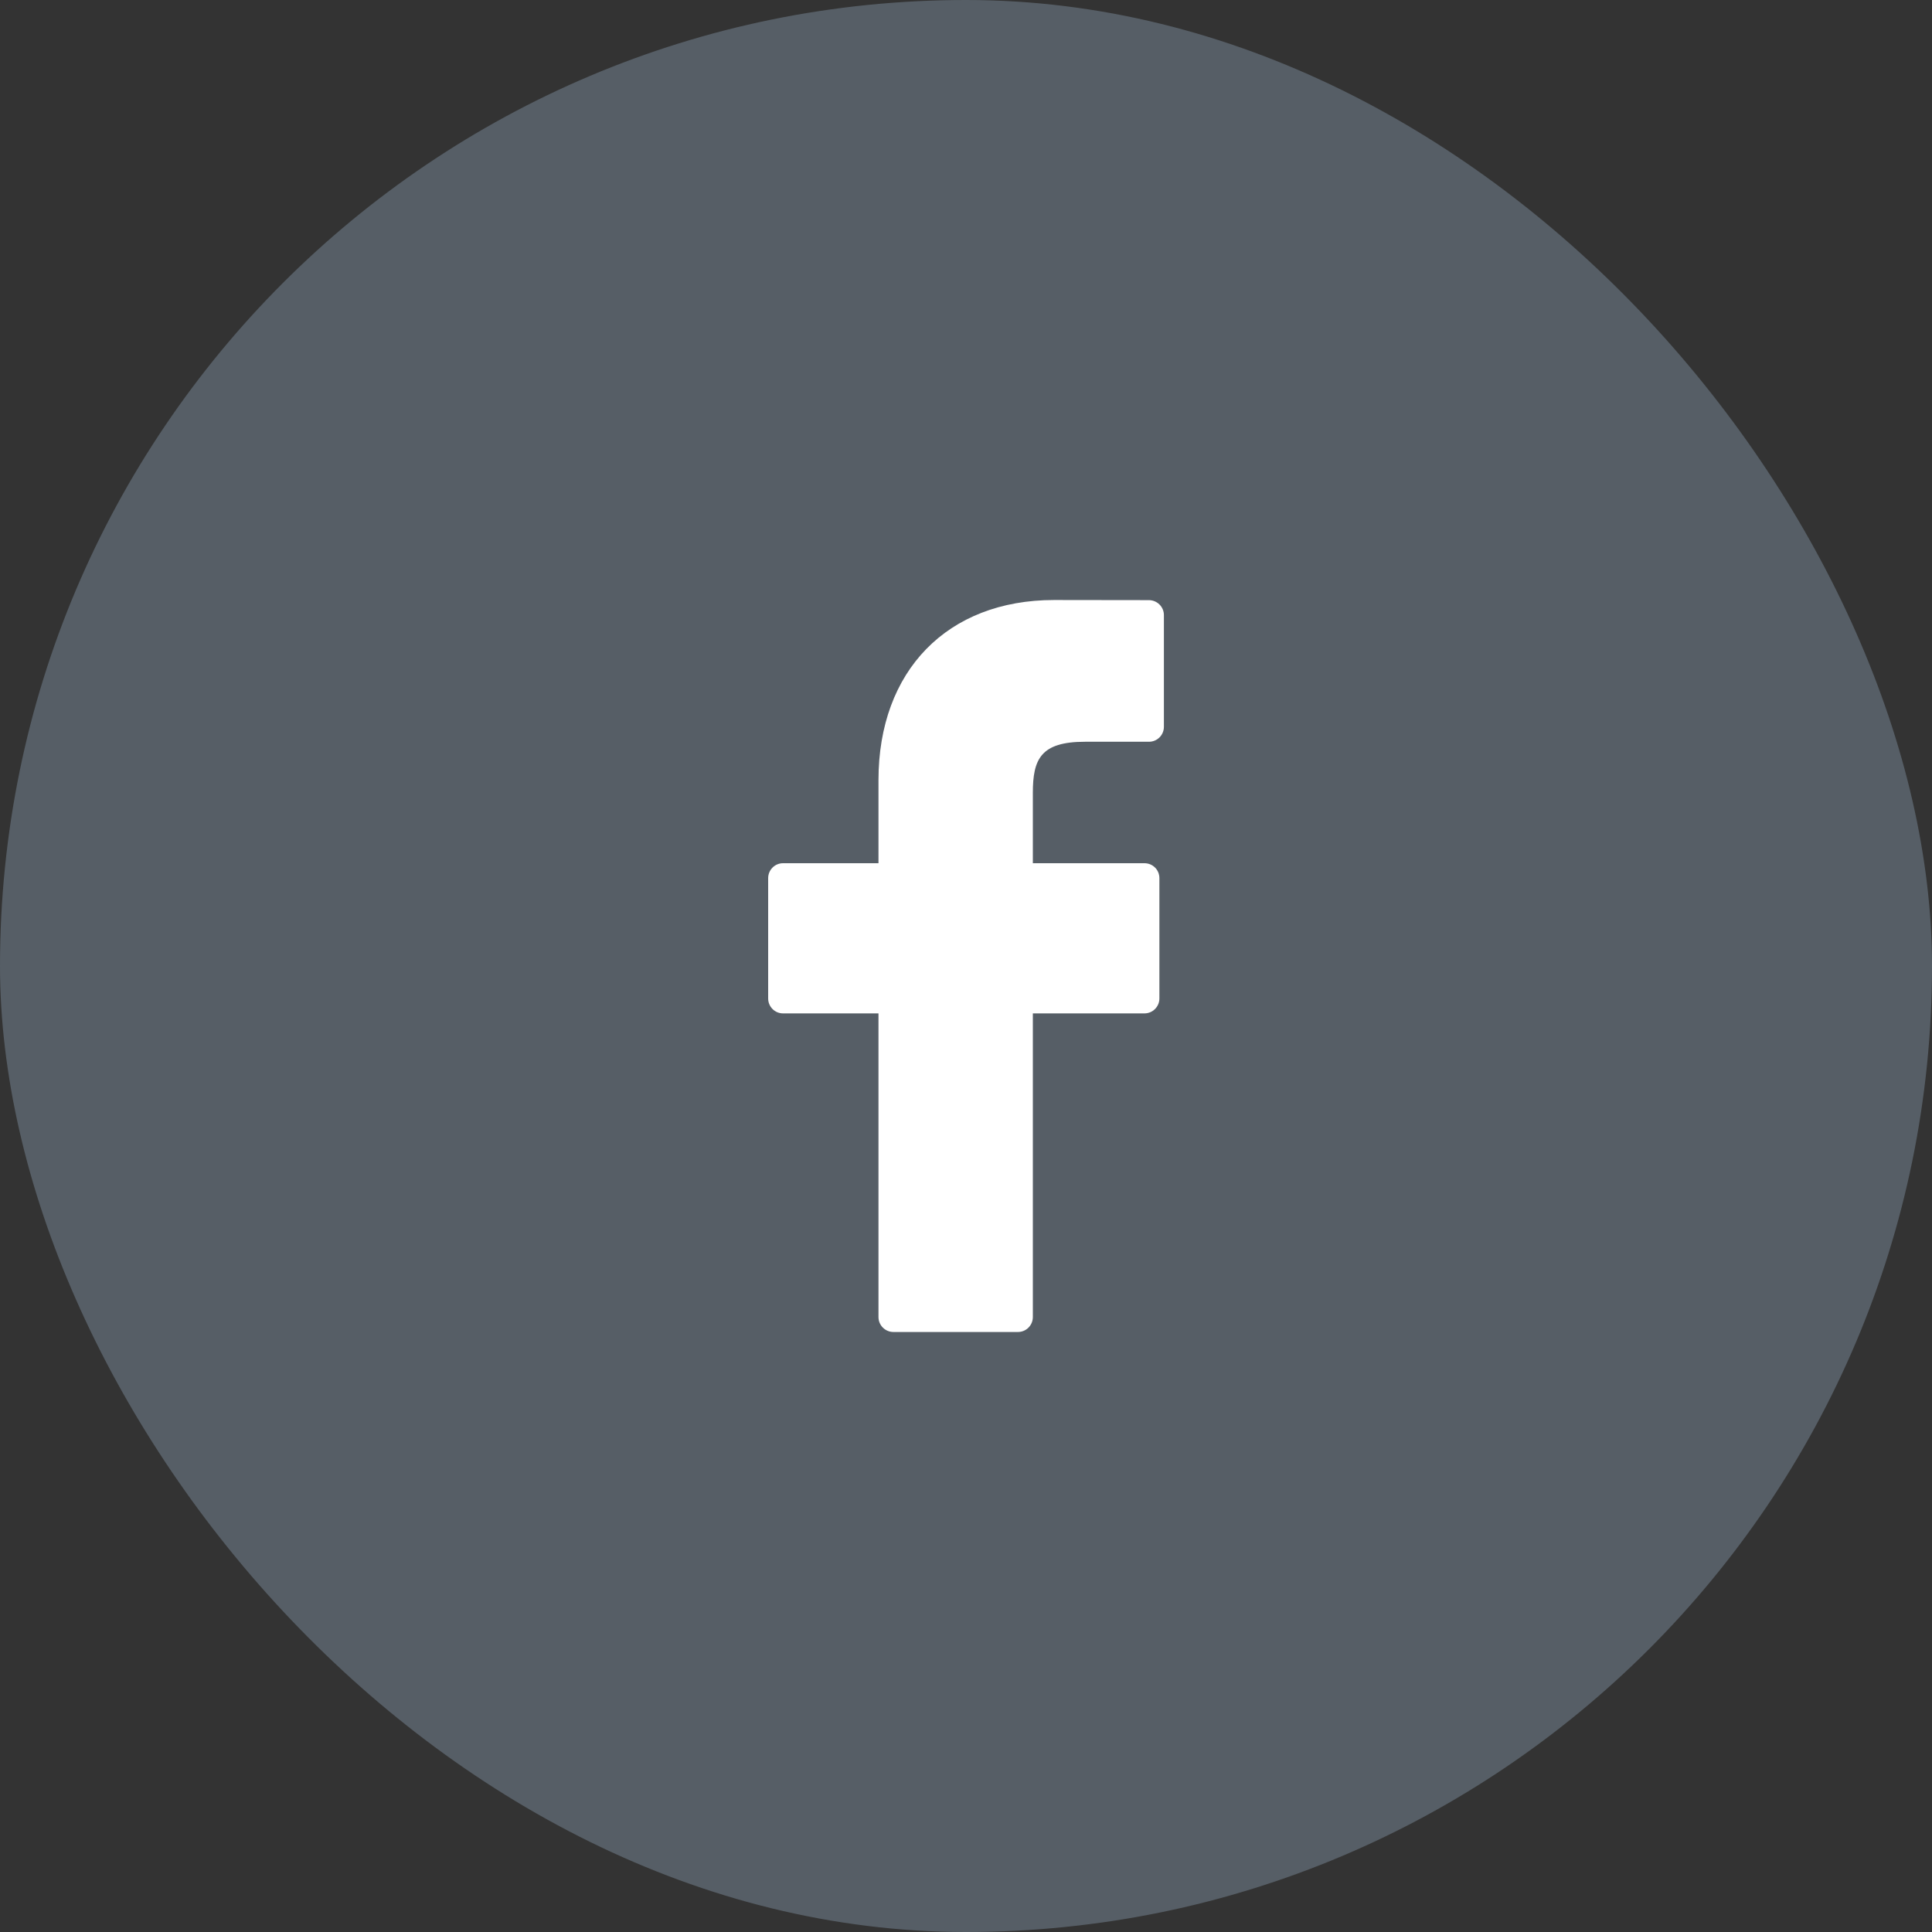
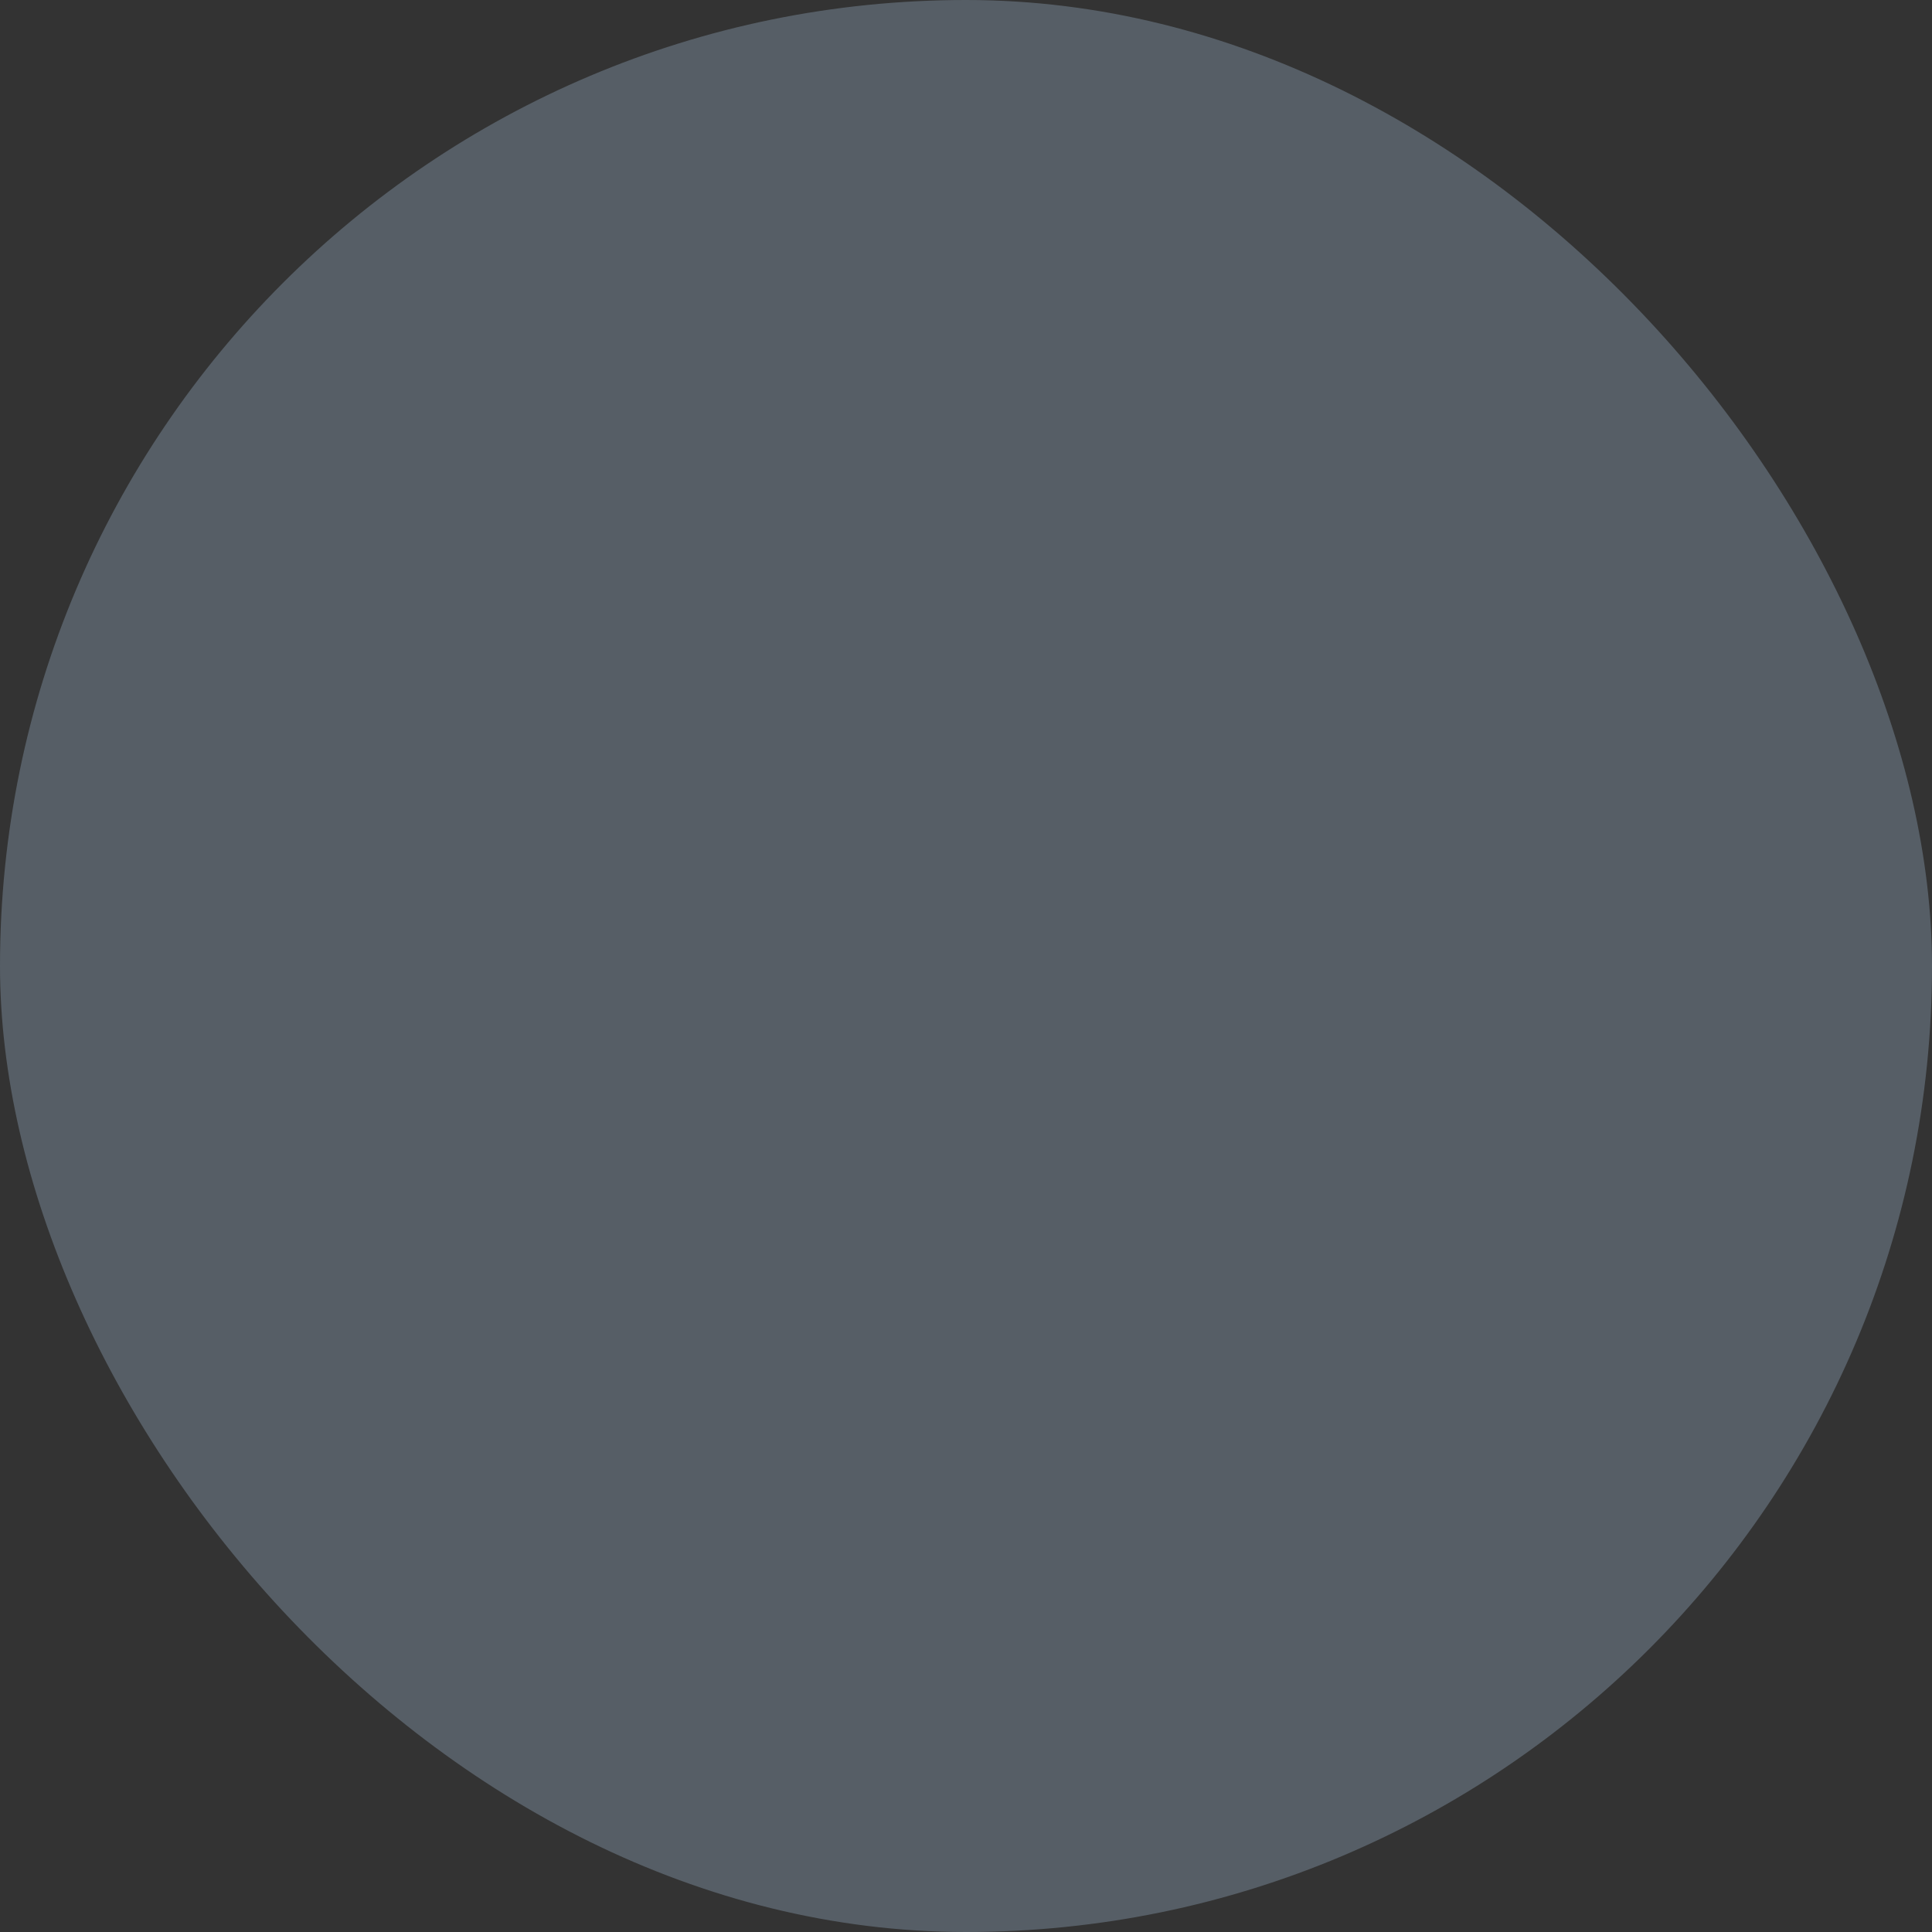
<svg xmlns="http://www.w3.org/2000/svg" width="30" height="30" viewBox="0 0 30 30" fill="none">
  <rect x="0" y="0" width="30" height="30" fill="#333333" stroke="none" />
  <rect width="30" height="30" rx="15" fill="#565E66" />
-   <path d="M17.841 9.319L16.367 9.317C14.711 9.317 13.641 10.415 13.641 12.114V13.404H12.159C12.031 13.404 11.928 13.508 11.928 13.636V15.504C11.928 15.632 12.031 15.736 12.159 15.736H13.641V20.451C13.641 20.579 13.745 20.683 13.873 20.683H15.807C15.935 20.683 16.038 20.579 16.038 20.451V15.736H17.771C17.899 15.736 18.003 15.632 18.003 15.504L18.003 13.636C18.003 13.574 17.979 13.515 17.936 13.472C17.892 13.428 17.833 13.404 17.772 13.404H16.038V12.311C16.038 11.785 16.163 11.518 16.848 11.518L17.841 11.518C17.969 11.518 18.073 11.414 18.073 11.286V9.551C18.073 9.423 17.969 9.32 17.841 9.319Z" fill="white" />
</svg>